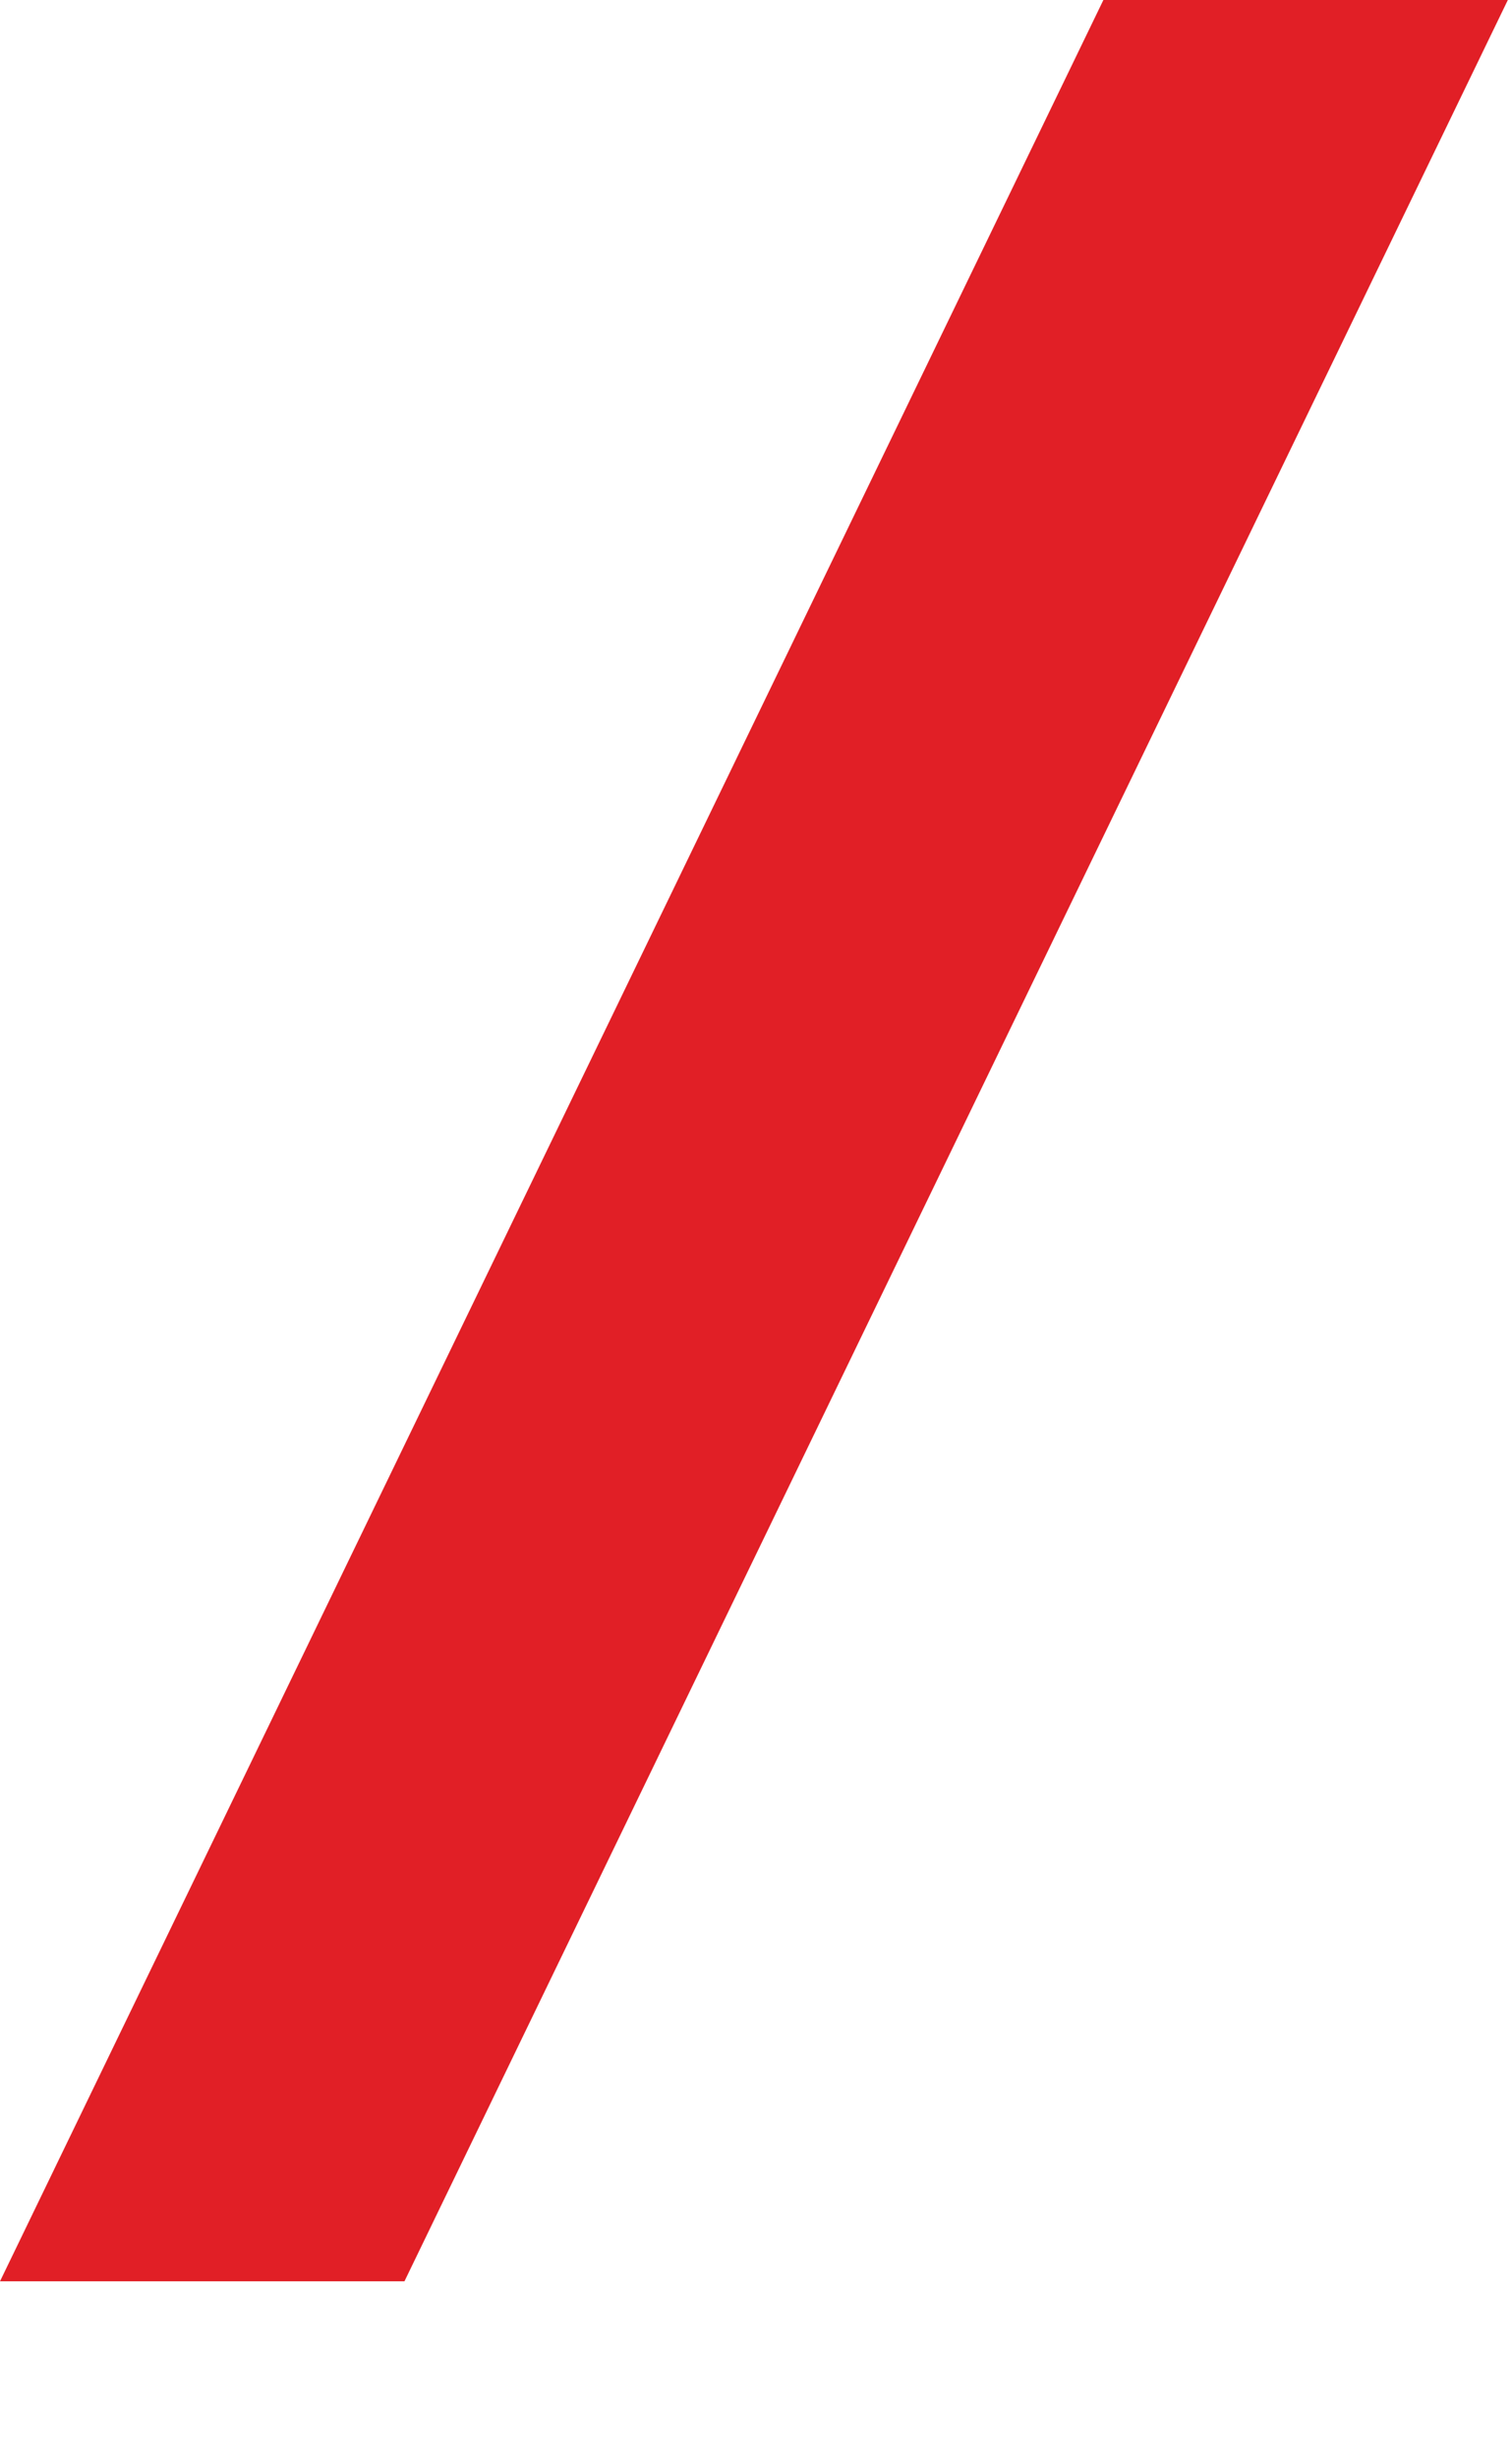
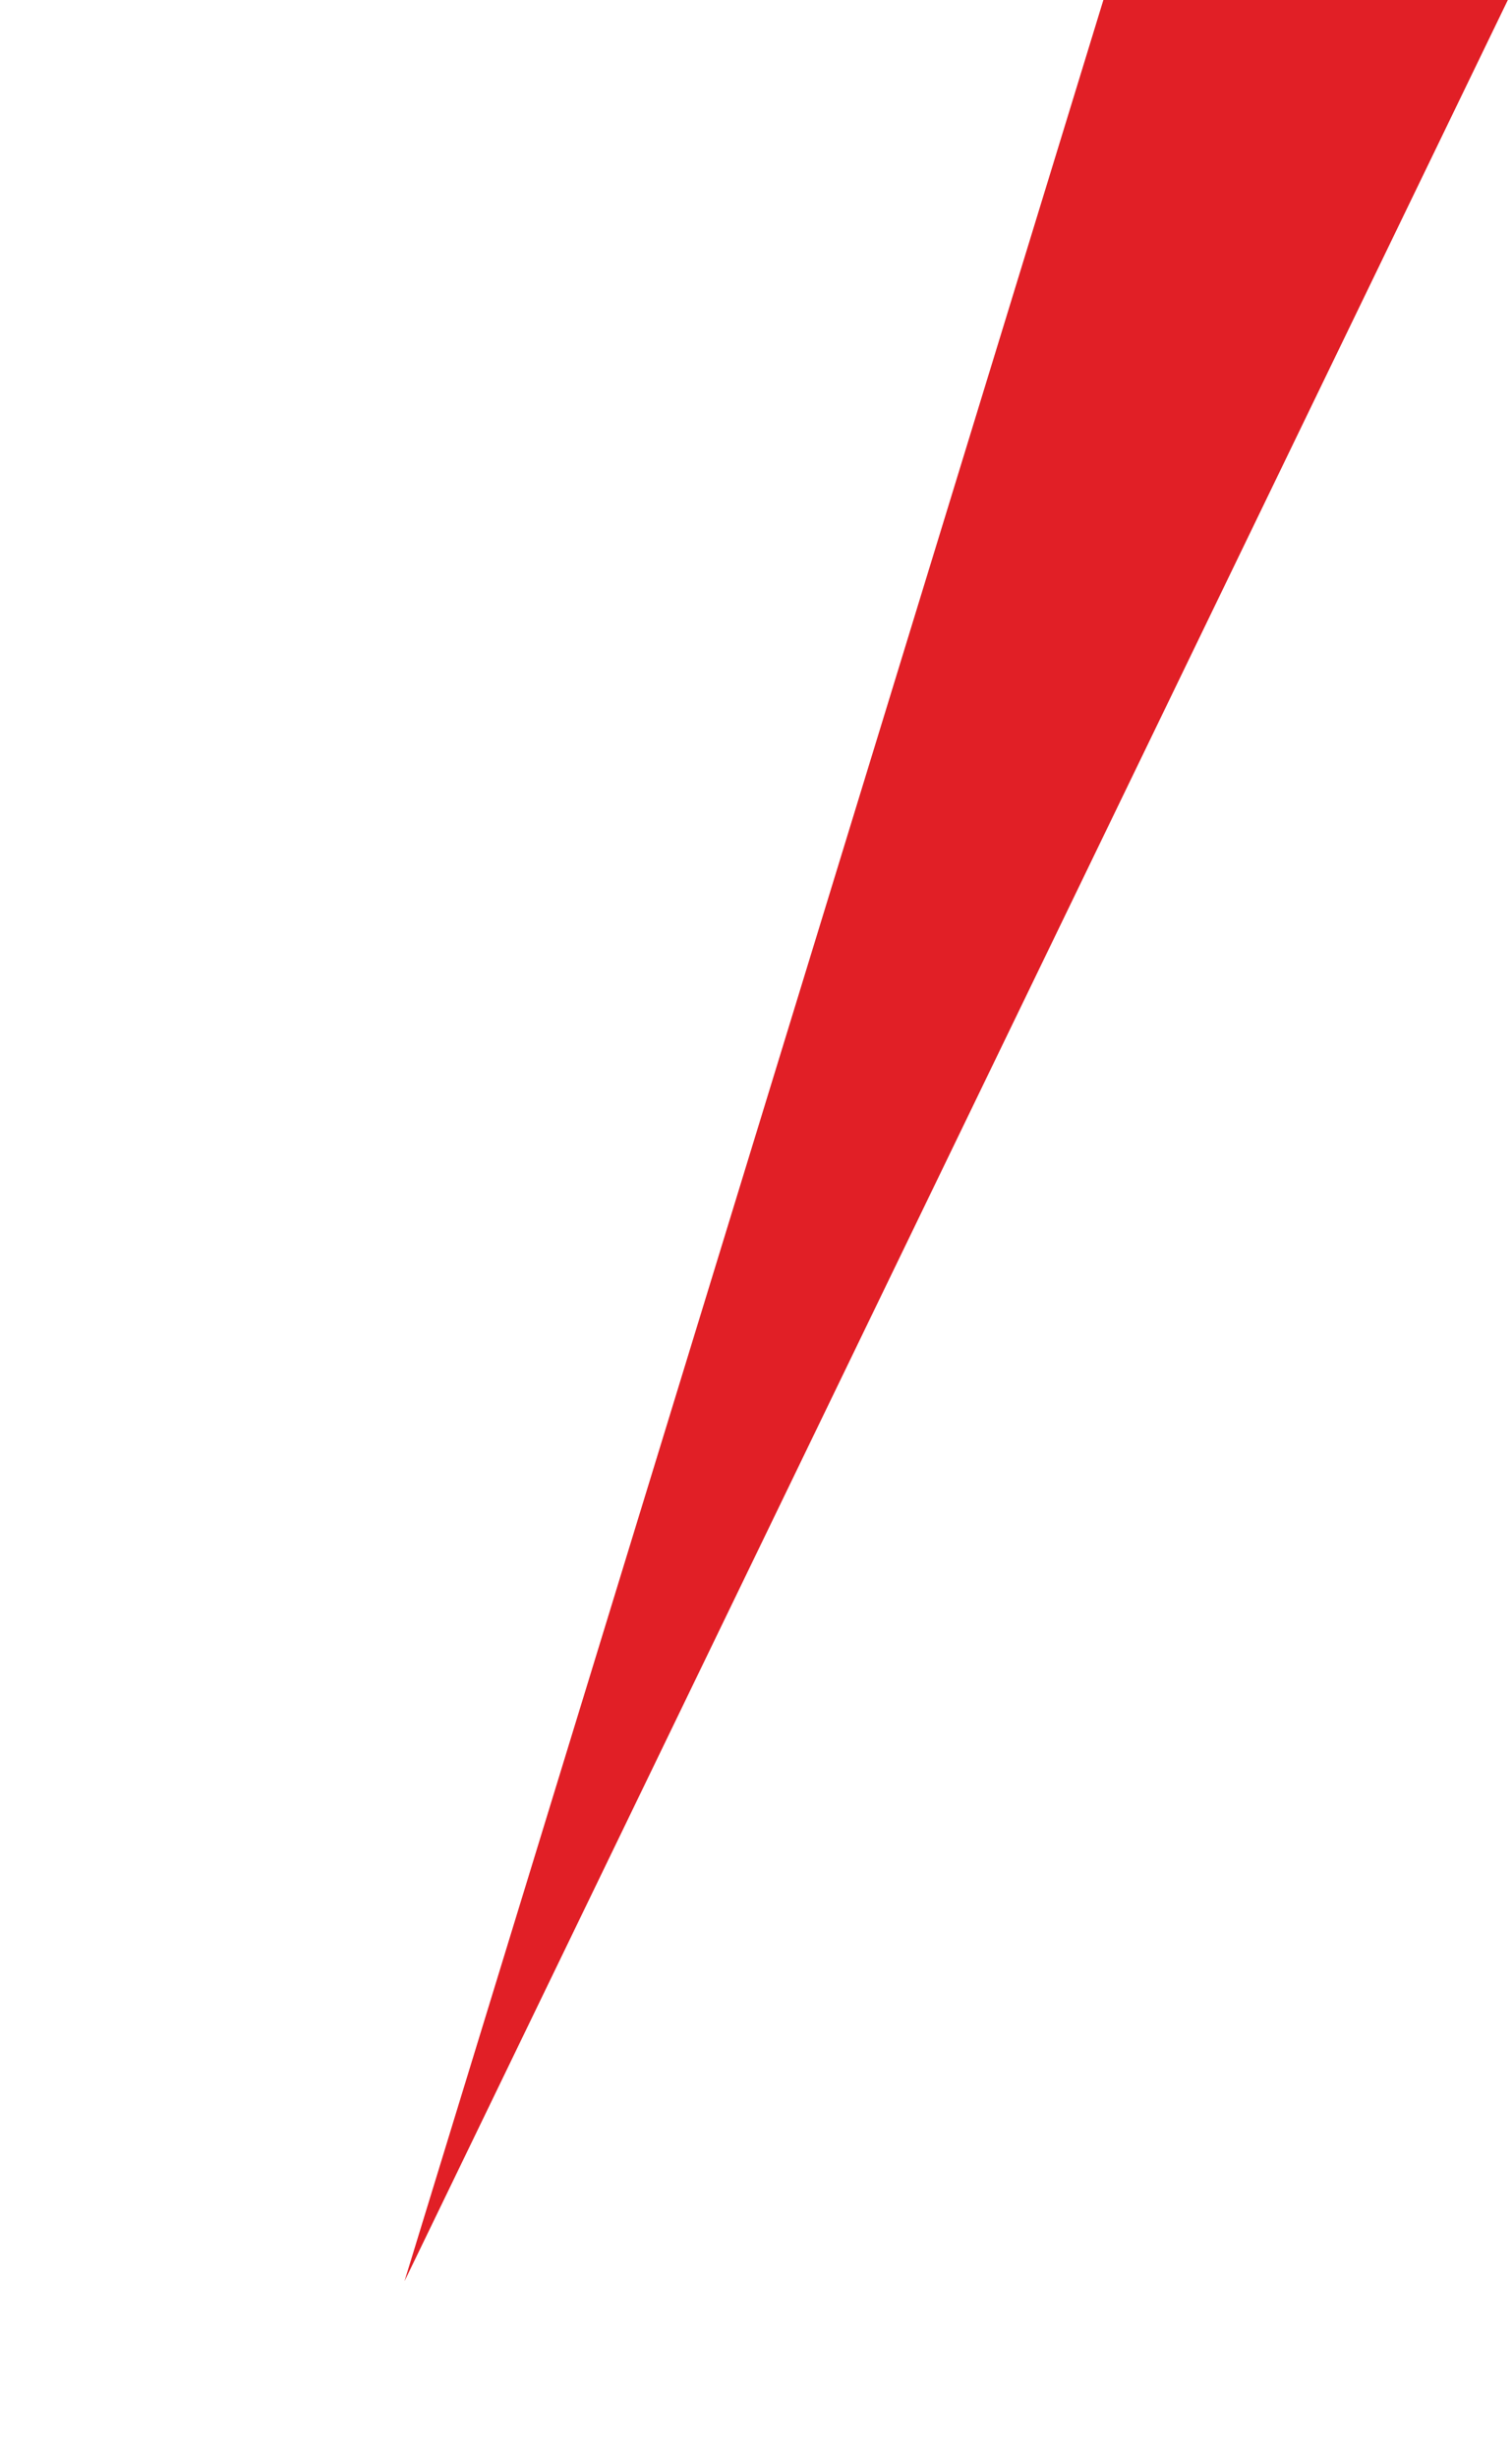
<svg xmlns="http://www.w3.org/2000/svg" width="8" height="13" viewBox="0 0 8 13" fill="none">
-   <path d="M5.838 0H7.978L2.14 12.064H0L5.838 0Z" fill="#E11F26" />
+   <path d="M5.838 0H7.978L2.14 12.064L5.838 0Z" fill="#E11F26" />
</svg>